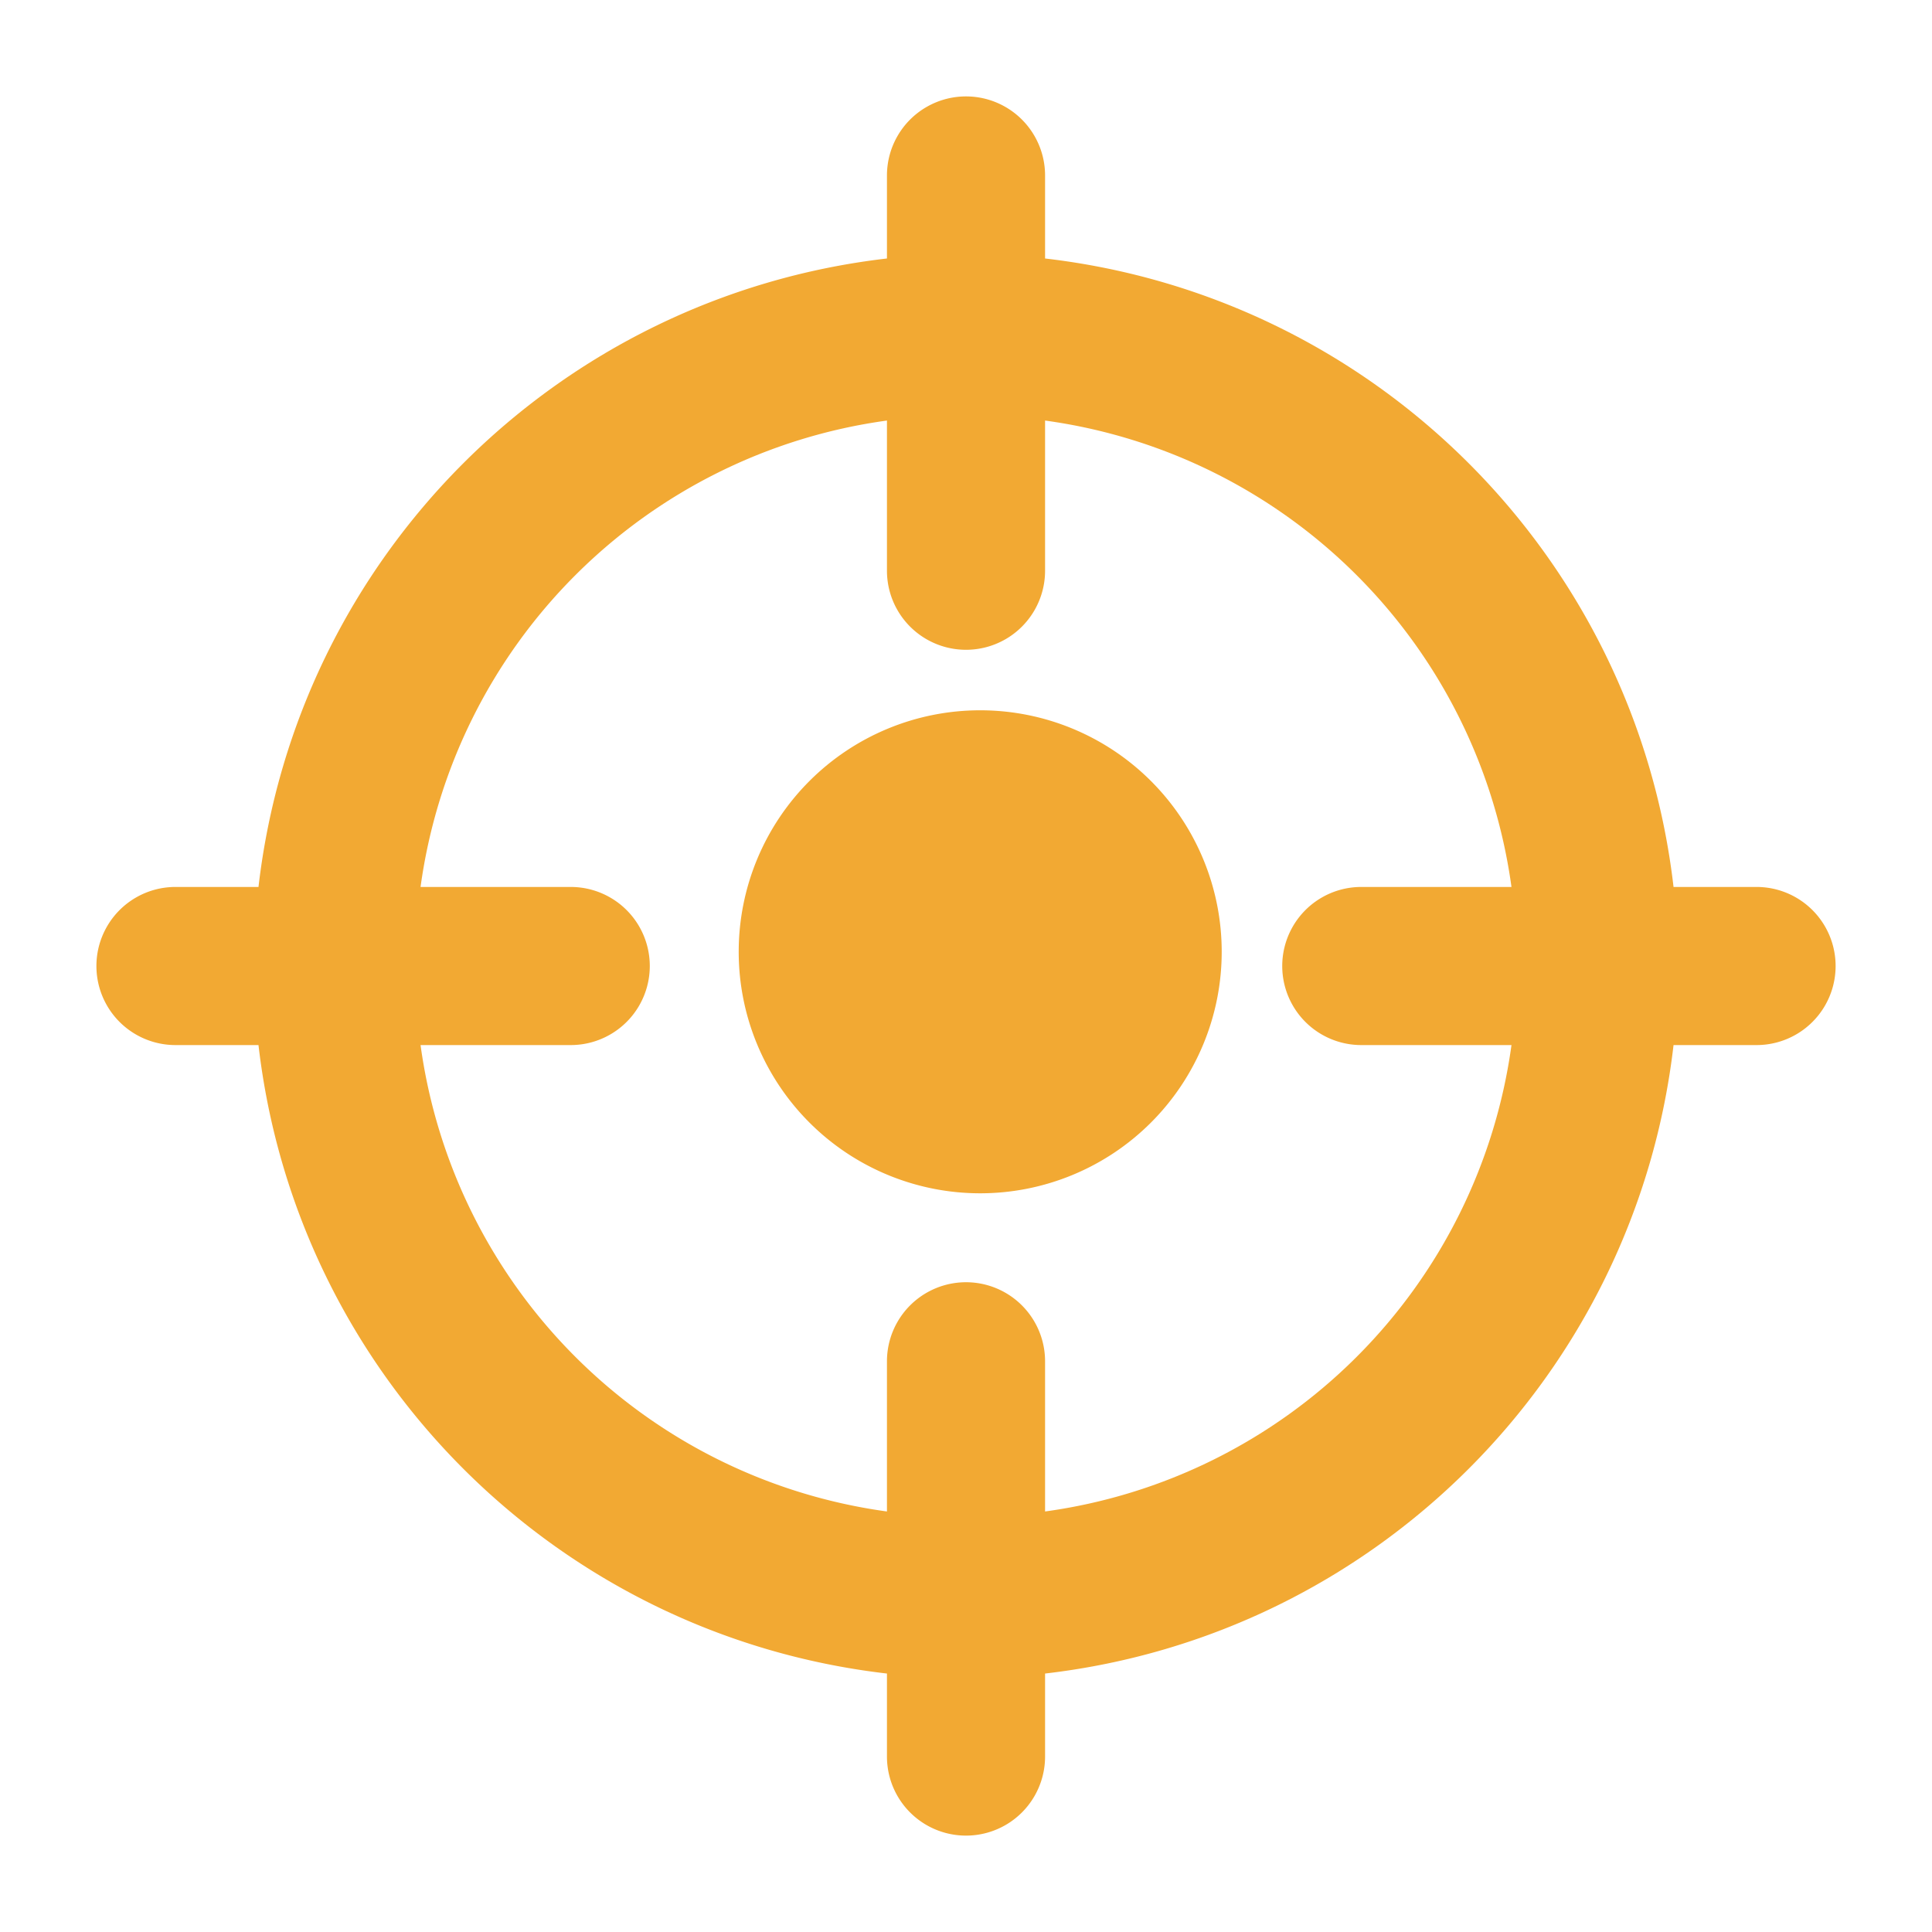
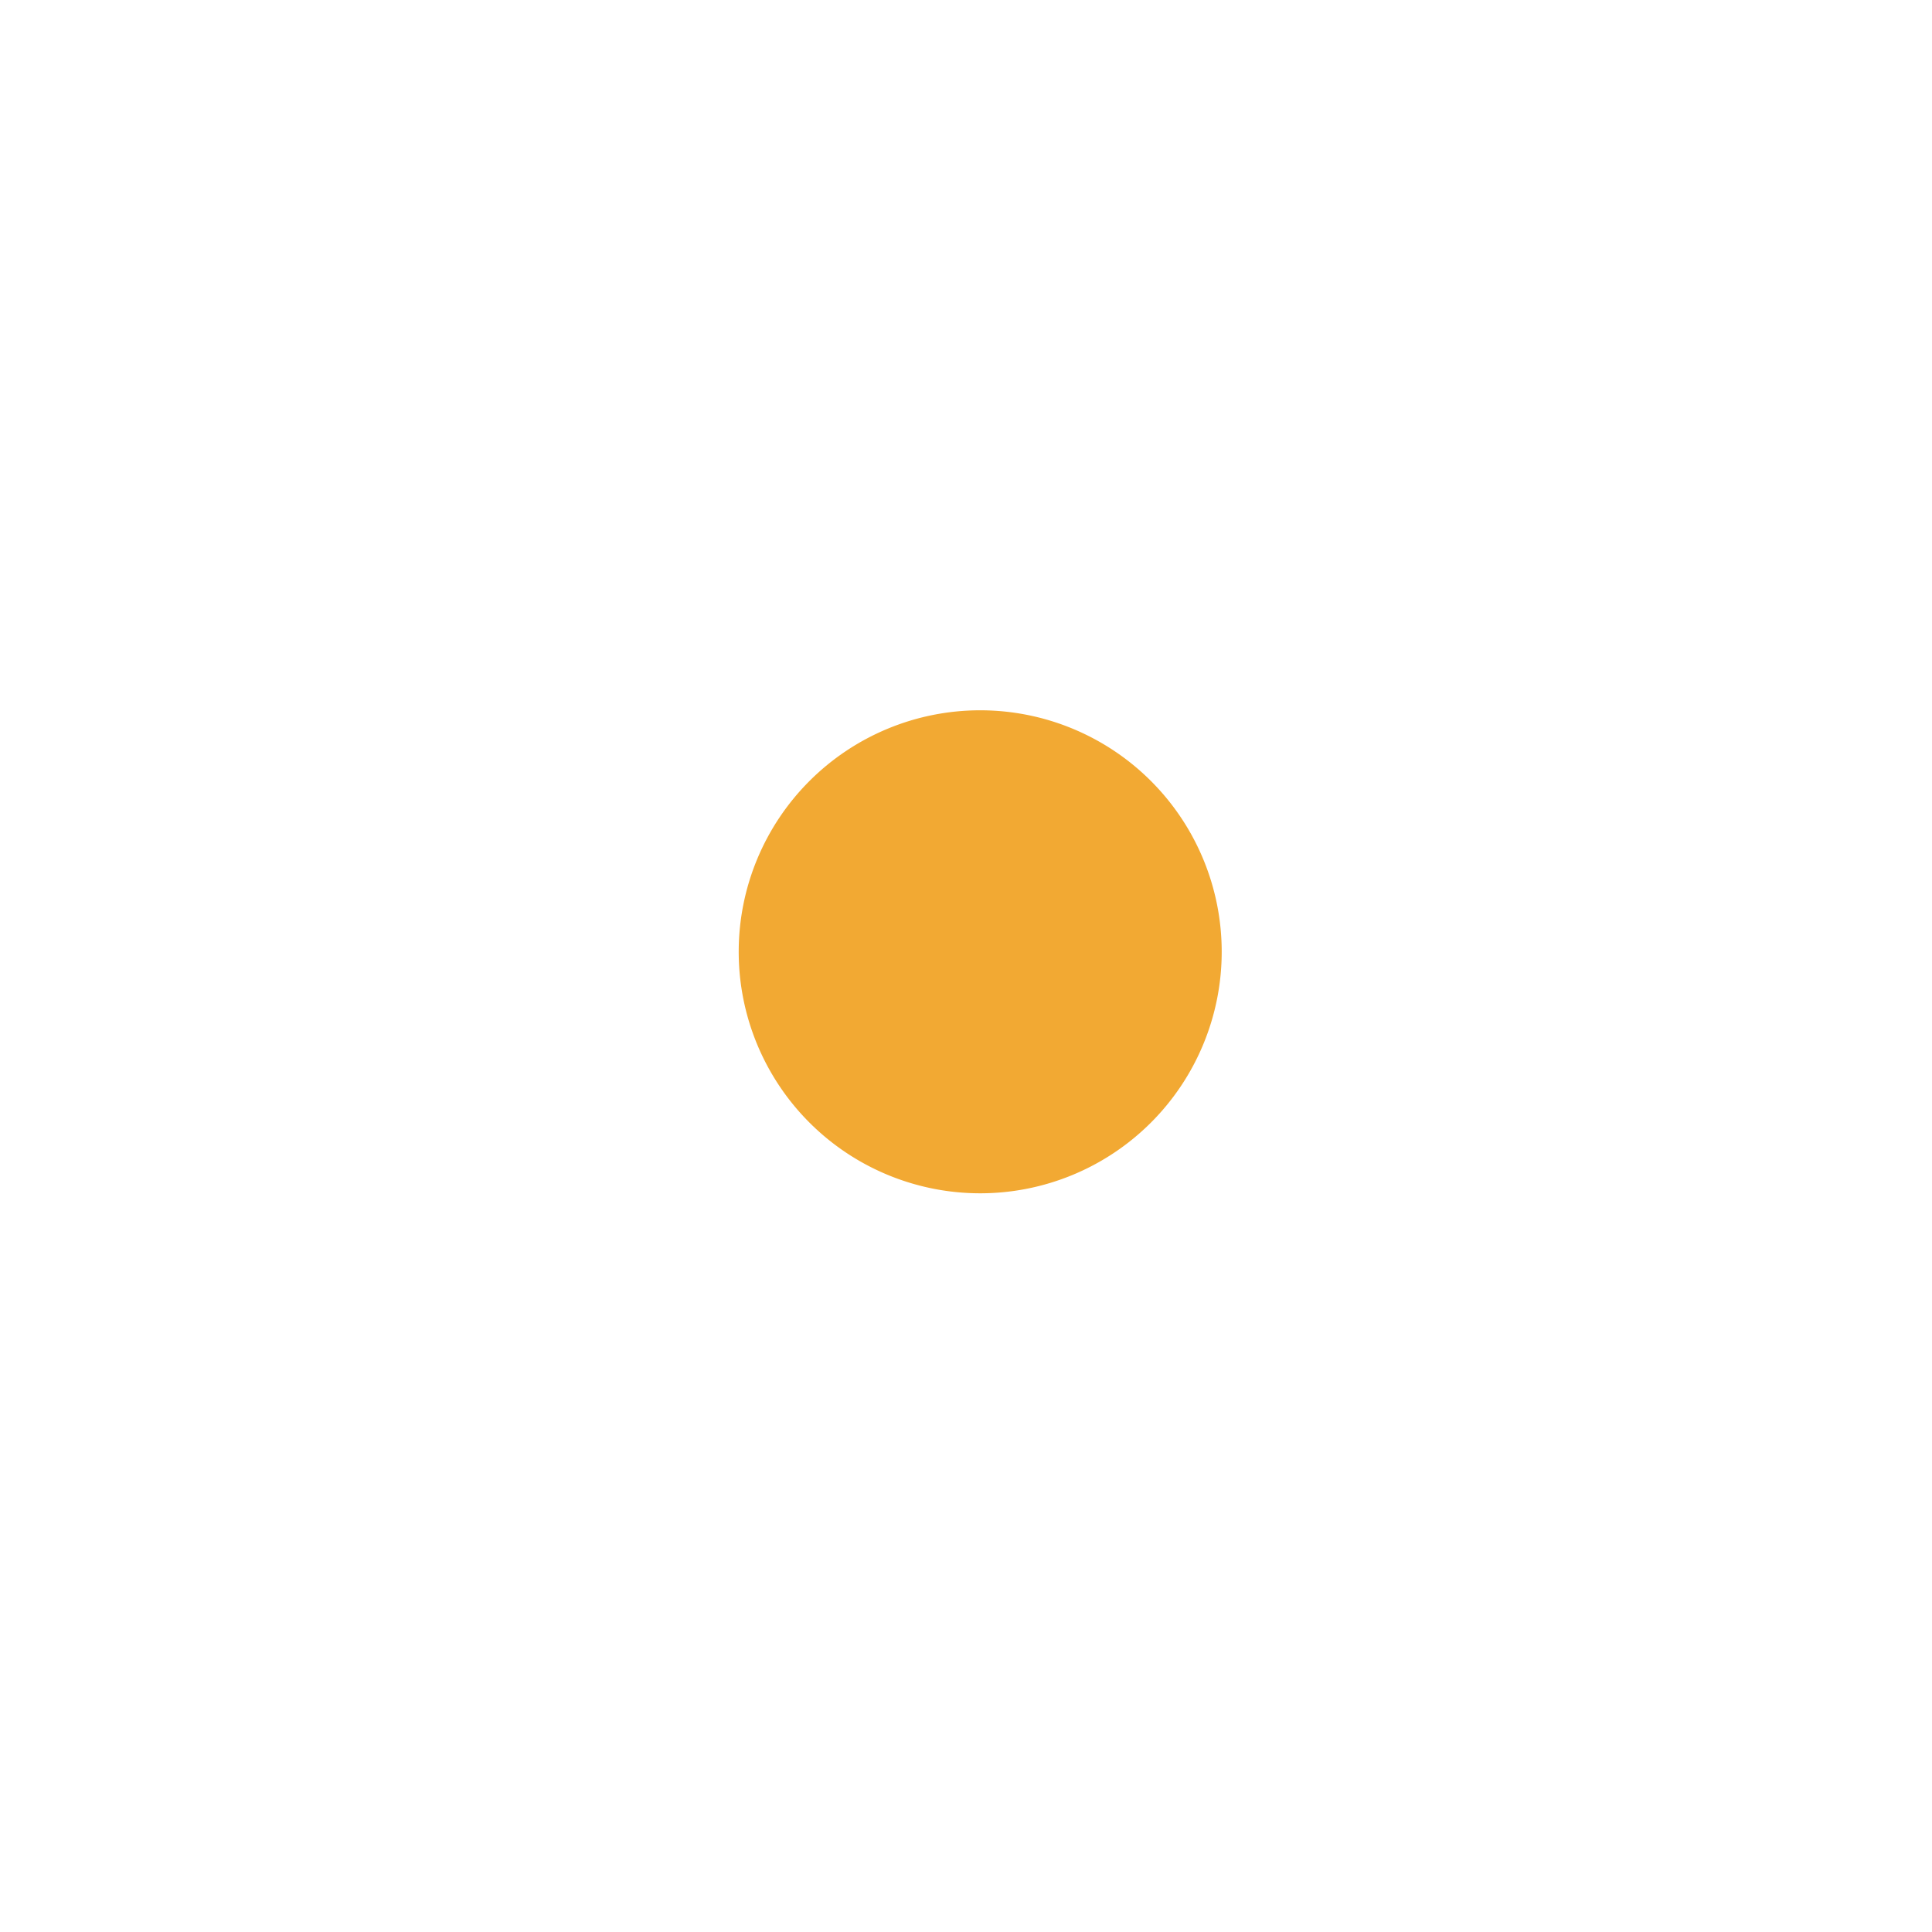
<svg xmlns="http://www.w3.org/2000/svg" width="68" height="68" viewBox="0 0 68 68">
  <g>
    <g>
      <g>
        <g>
          <g />
        </g>
        <g>
          <g>
-             <path fill="#f2a933" d="M36.783 53.2v-5.287a2.782 2.782 0 0 0-5.565 0v5.286a19.199 19.199 0 0 1-16.416-16.416h5.286a2.782 2.782 0 0 0 0-5.565h-5.286a19.199 19.199 0 0 1 16.416-16.416v5.286a2.782 2.782 0 0 0 5.565 0v-5.286a19.199 19.199 0 0 1 16.416 16.416h-5.286a2.782 2.782 0 0 0 0 5.565h5.286a19.199 19.199 0 0 1-16.416 16.416zm25.042-21.982h-2.922c-1.344-11.615-10.505-20.776-22.12-22.12V6.176a2.782 2.782 0 0 0-5.565 0v2.922c-11.615 1.344-20.776 10.505-22.12 22.12H6.176a2.782 2.782 0 0 0 0 5.565h2.922c1.344 11.615 10.505 20.776 22.12 22.12v2.922a2.782 2.782 0 0 0 5.565 0v-2.922c11.615-1.344 20.776-10.505 22.12-22.12h2.922a2.782 2.782 0 0 0 0-5.565z" />
-           </g>
+             </g>
        </g>
      </g>
      <g>
        <path fill="#f2a933" d="M26 33.5a8.5 8.5 0 1 1 17 0 8.5 8.5 0 0 1-17 0z" />
      </g>
    </g>
  </g>
</svg>